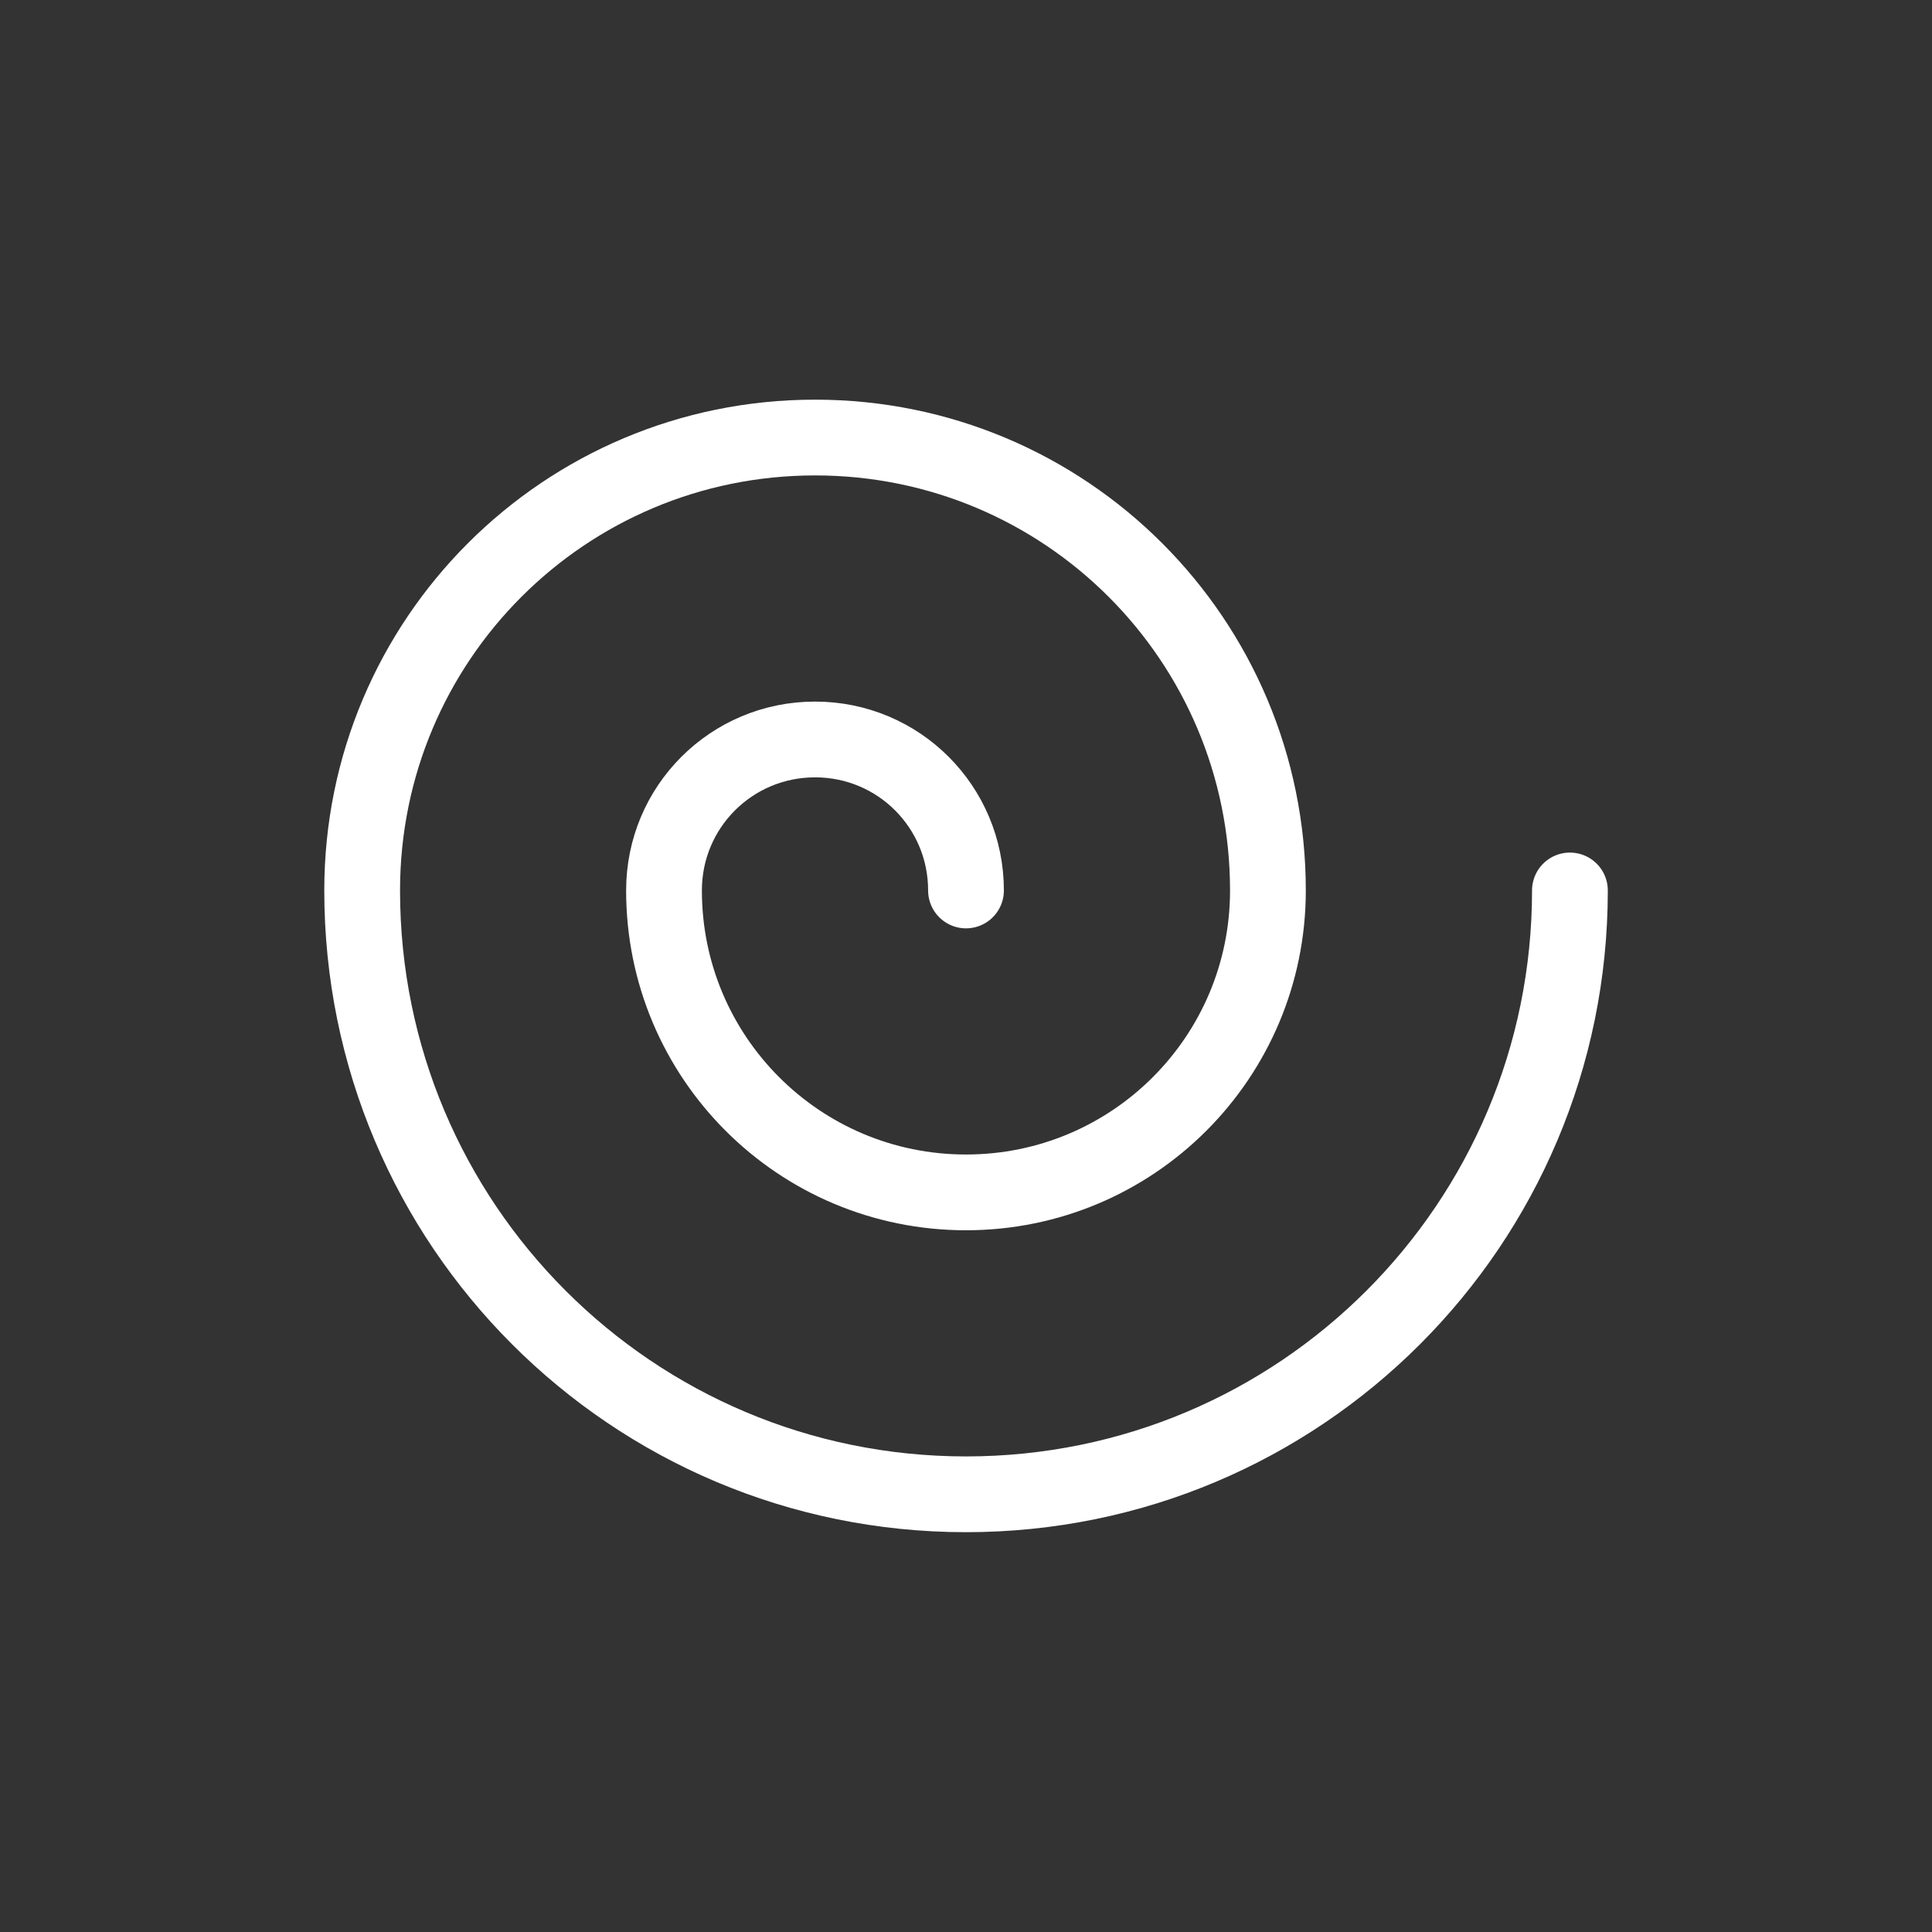
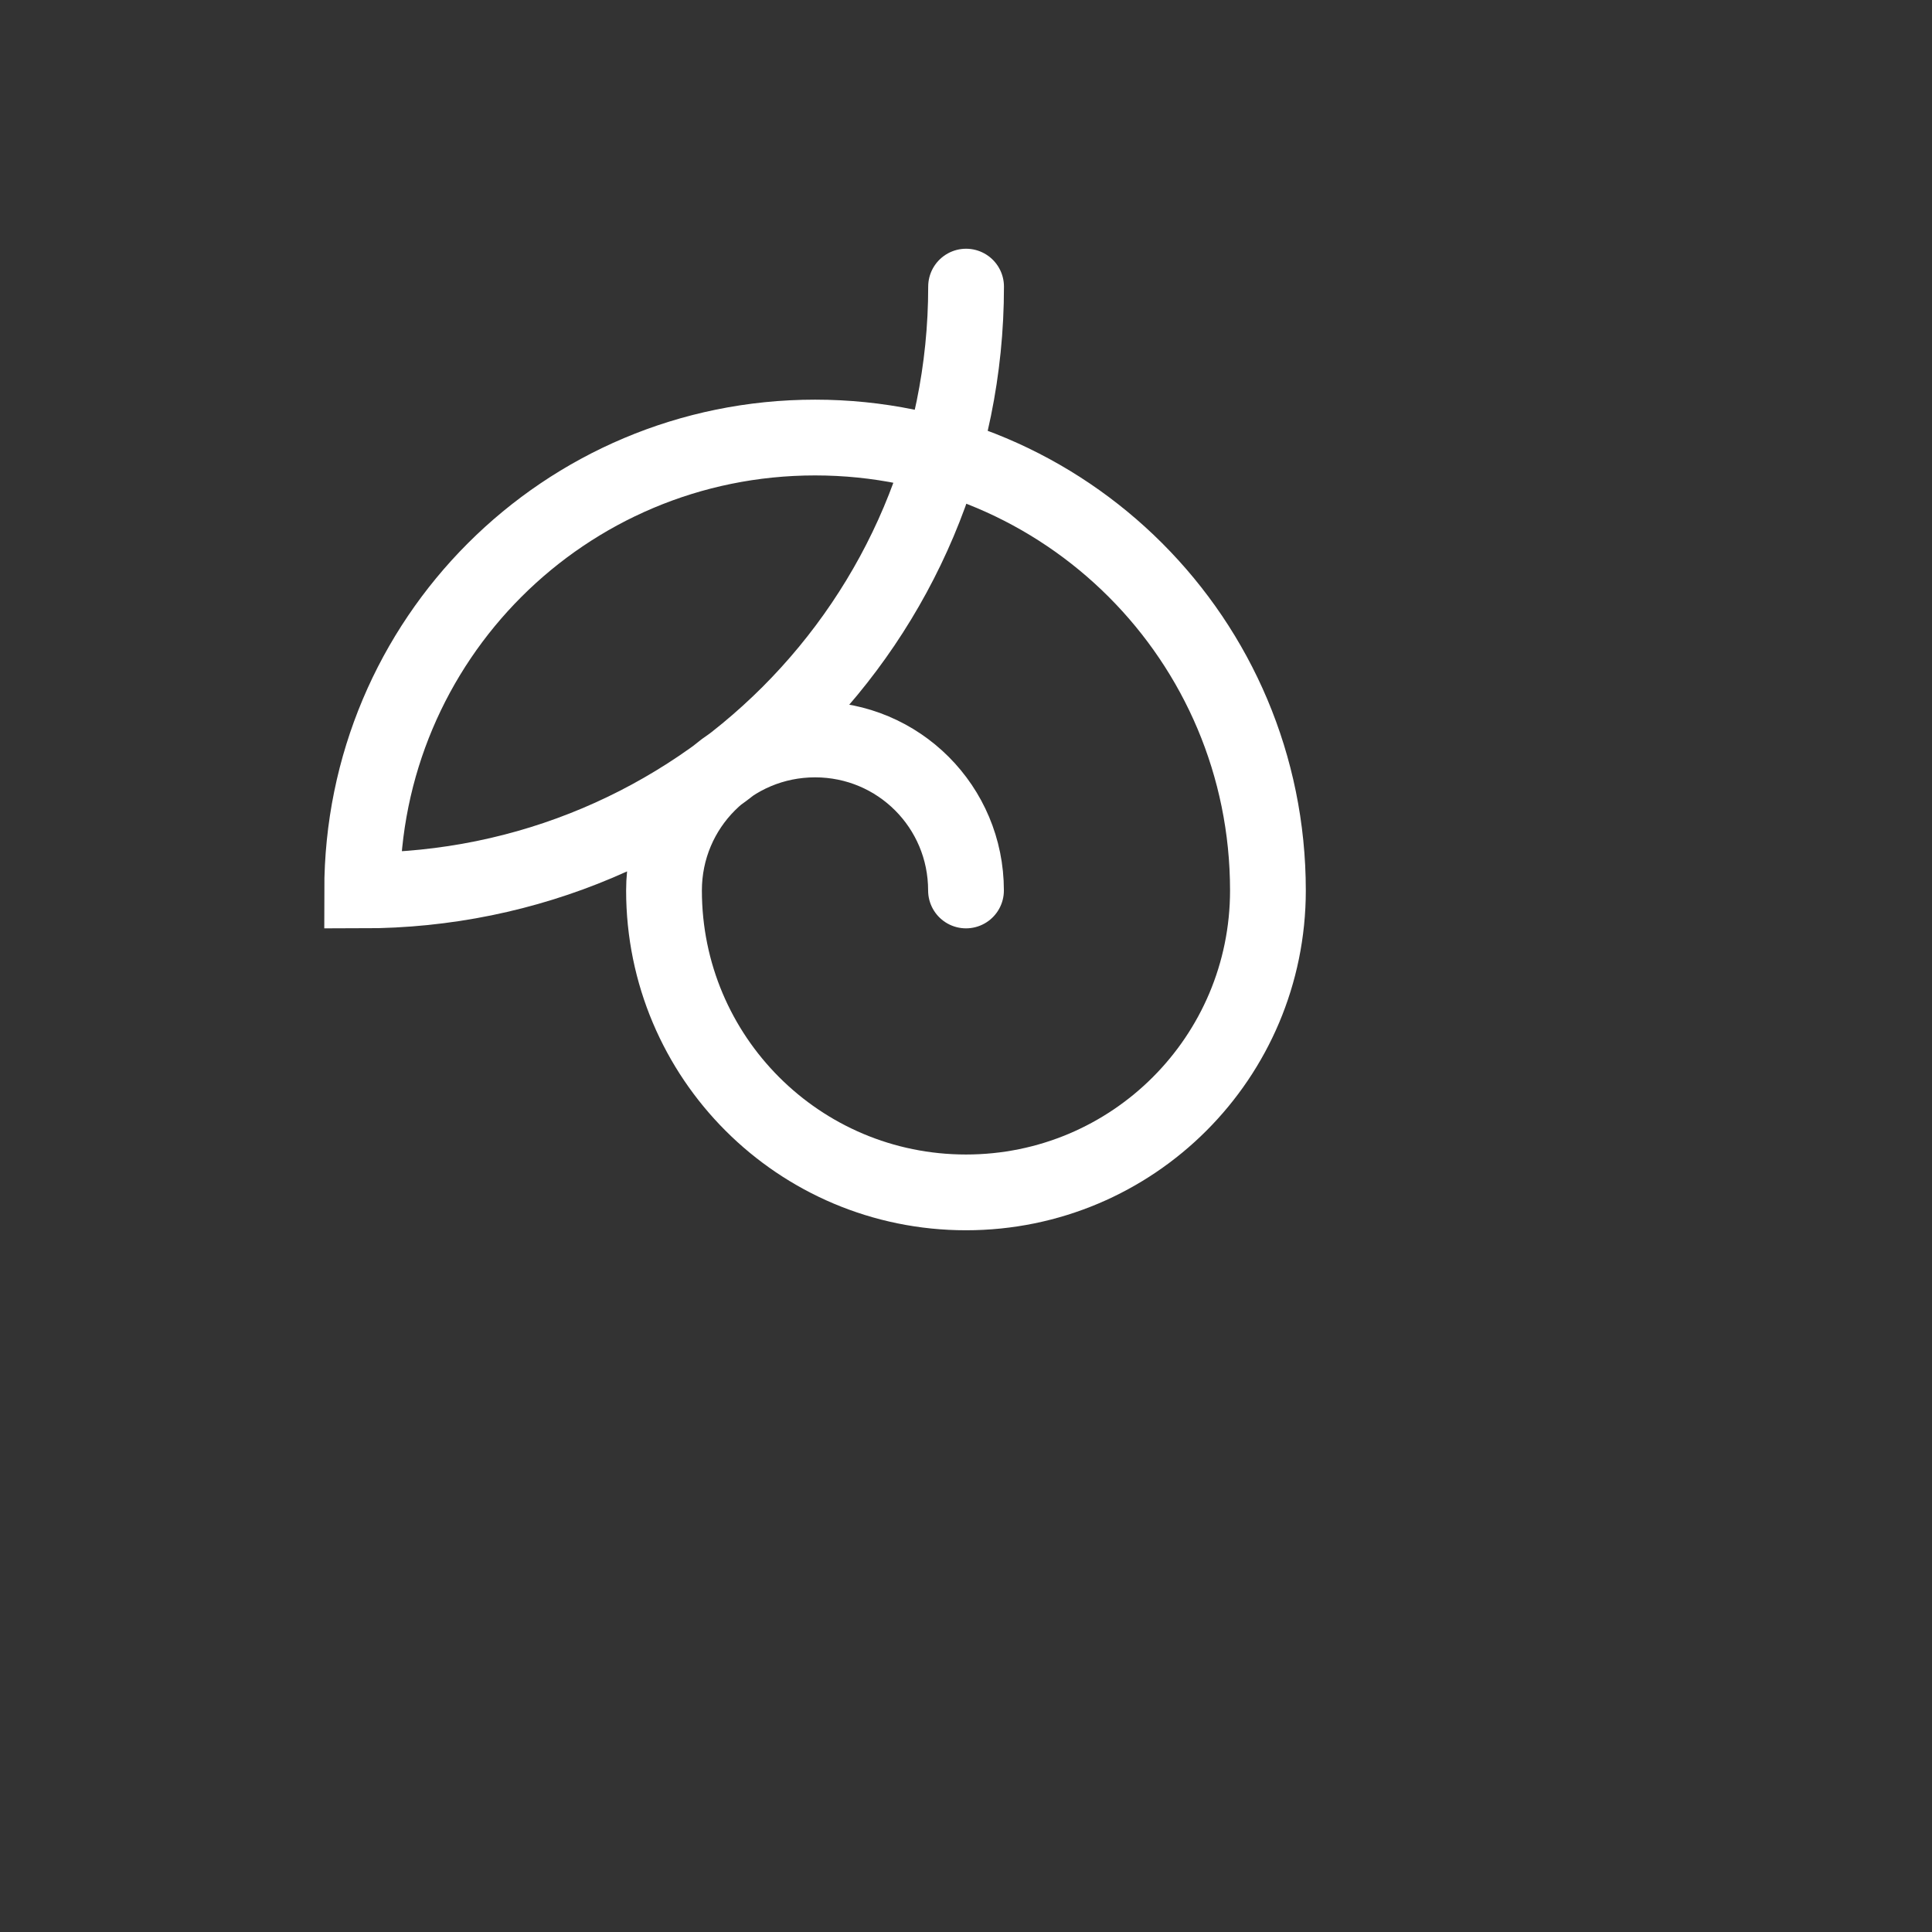
<svg xmlns="http://www.w3.org/2000/svg" version="1.1" id="Vrstva_1" x="0px" y="0px" width="25.5px" height="25.5px" viewBox="0 0 25.5 25.5" enable-background="new 0 0 25.5 25.5" xml:space="preserve">
  <rect x="0" y="0" width="25.5" height="25.5" fill="#333333" stroke="none" />
-   <path fill="none" stroke="#FFFFFF" stroke-linecap="round" stroke-miterlimit="10" d="M12.75,11.753  c0-1.104-0.889-1.993-1.992-1.993c-1.104,0-1.994,0.889-1.994,1.993c0,2.202,1.782,3.985,3.986,3.985  c2.203,0,3.985-1.783,3.985-3.985c0-3.306-2.67-5.978-5.977-5.978c-3.307,0-5.978,2.671-5.978,5.978c0,4.405,3.564,7.97,7.97,7.97  c4.407,0,7.971-3.565,7.971-7.97" />
+   <path fill="none" stroke="#FFFFFF" stroke-linecap="round" stroke-miterlimit="10" d="M12.75,11.753  c0-1.104-0.889-1.993-1.992-1.993c-1.104,0-1.994,0.889-1.994,1.993c0,2.202,1.782,3.985,3.986,3.985  c2.203,0,3.985-1.783,3.985-3.985c0-3.306-2.67-5.978-5.977-5.978c-3.307,0-5.978,2.671-5.978,5.978c4.407,0,7.971-3.565,7.971-7.97" />
</svg>